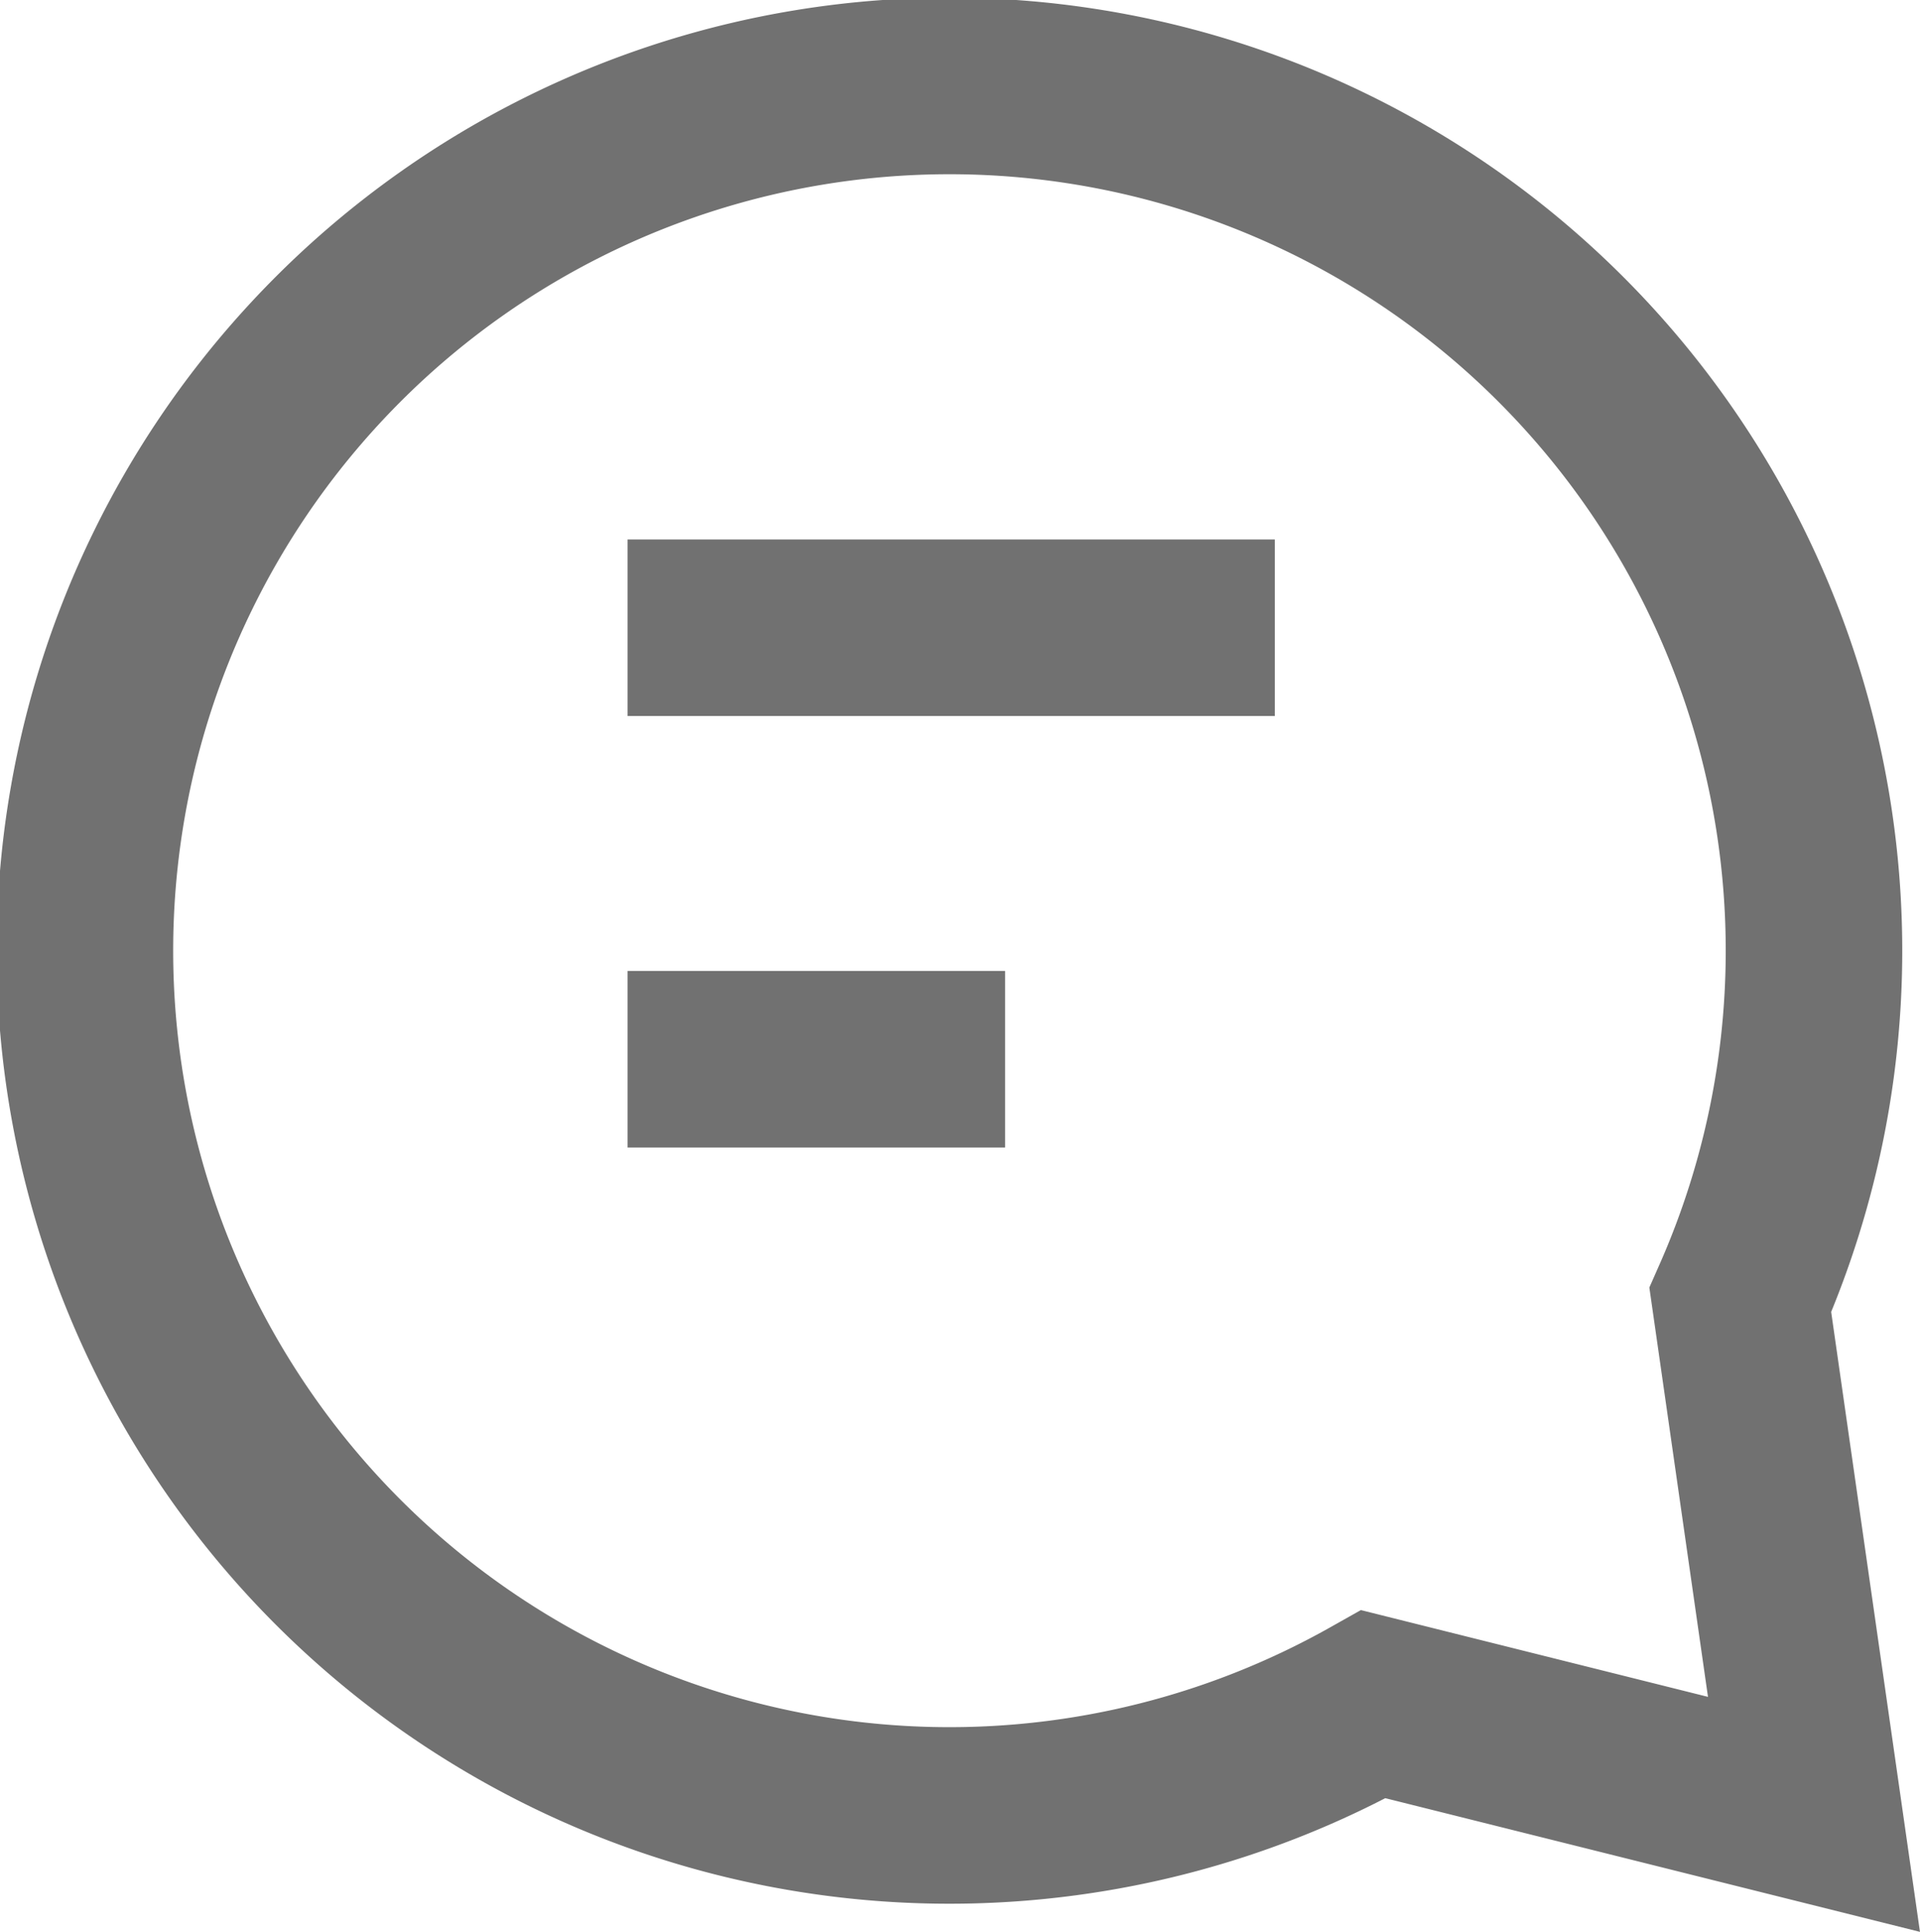
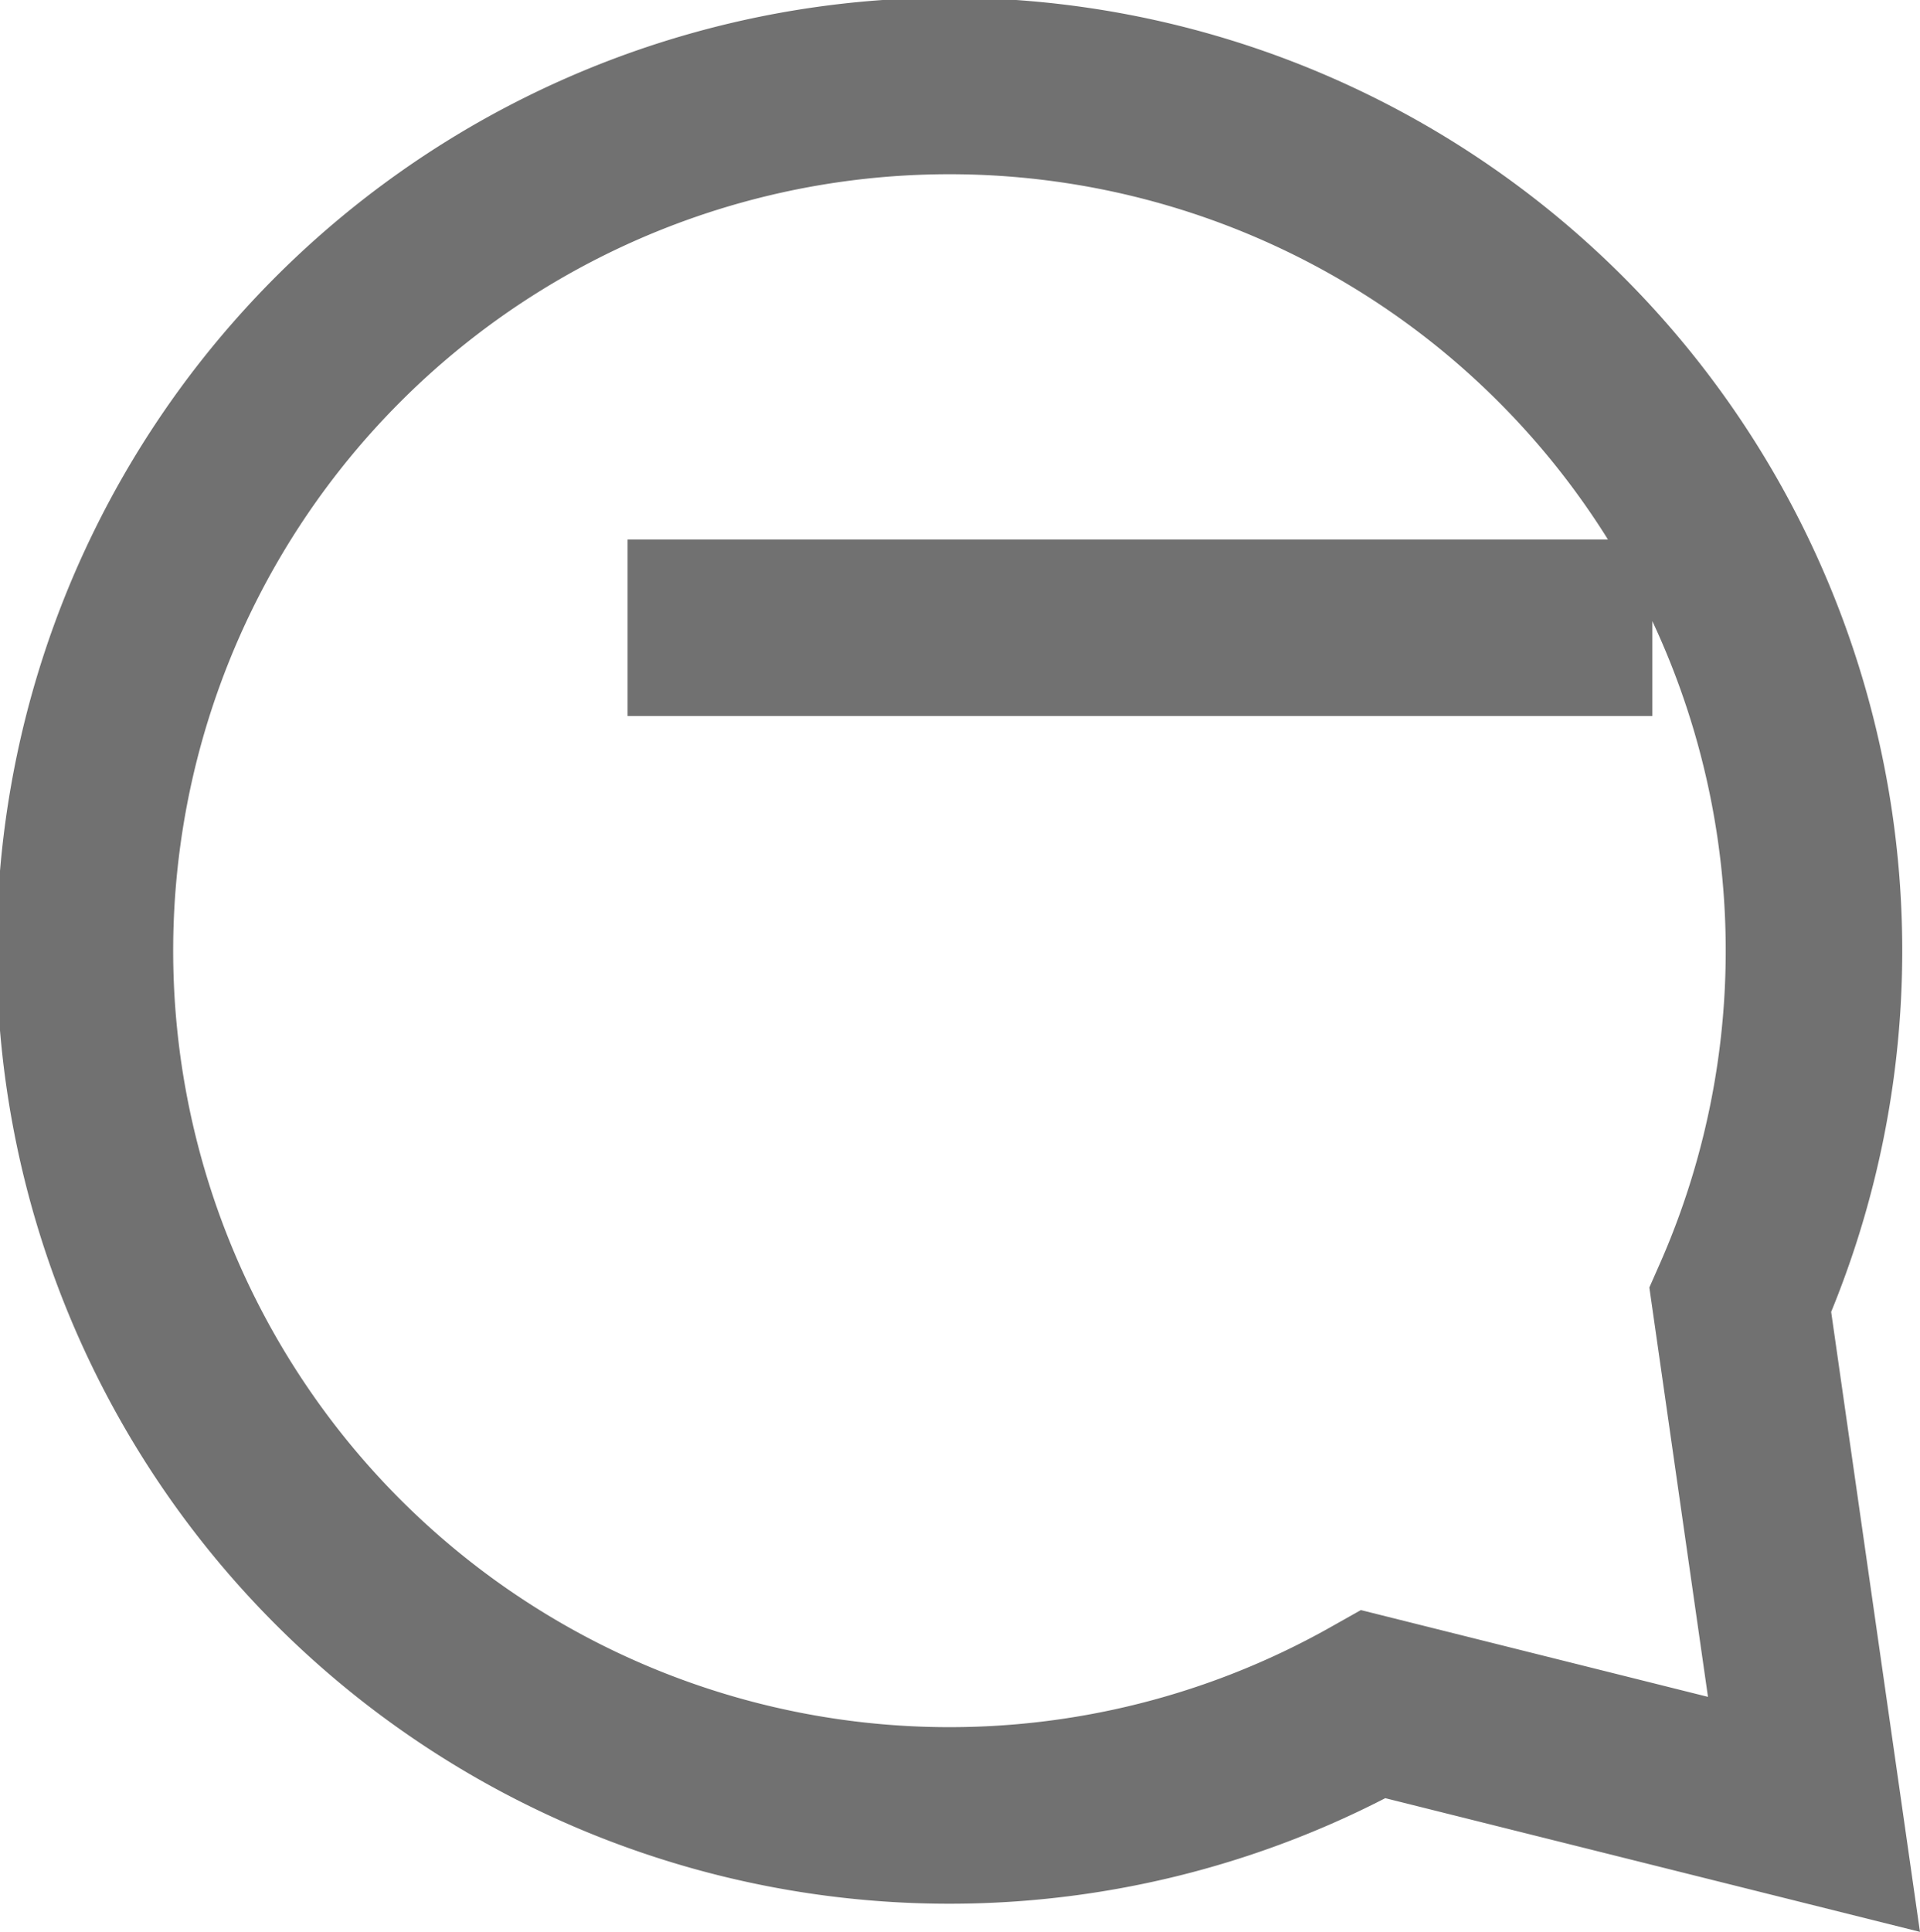
<svg xmlns="http://www.w3.org/2000/svg" width="32.631" height="32.824" viewBox="0 0 32.631 32.824">
-   <path id="Icon" d="M1225.477,155.989l1.252,8.739-7.485-1.871a14.693,14.693,0,1,1,6.233-6.868Zm-18.911-11.423h11m-11,7.332h6.416" transform="translate(-1195.9 -133.9)" fill="none" stroke="#717171" stroke-width="3" />
+   <path id="Icon" d="M1225.477,155.989l1.252,8.739-7.485-1.871a14.693,14.693,0,1,1,6.233-6.868Zm-18.911-11.423h11h6.416" transform="translate(-1195.9 -133.9)" fill="none" stroke="#717171" stroke-width="3" />
</svg>